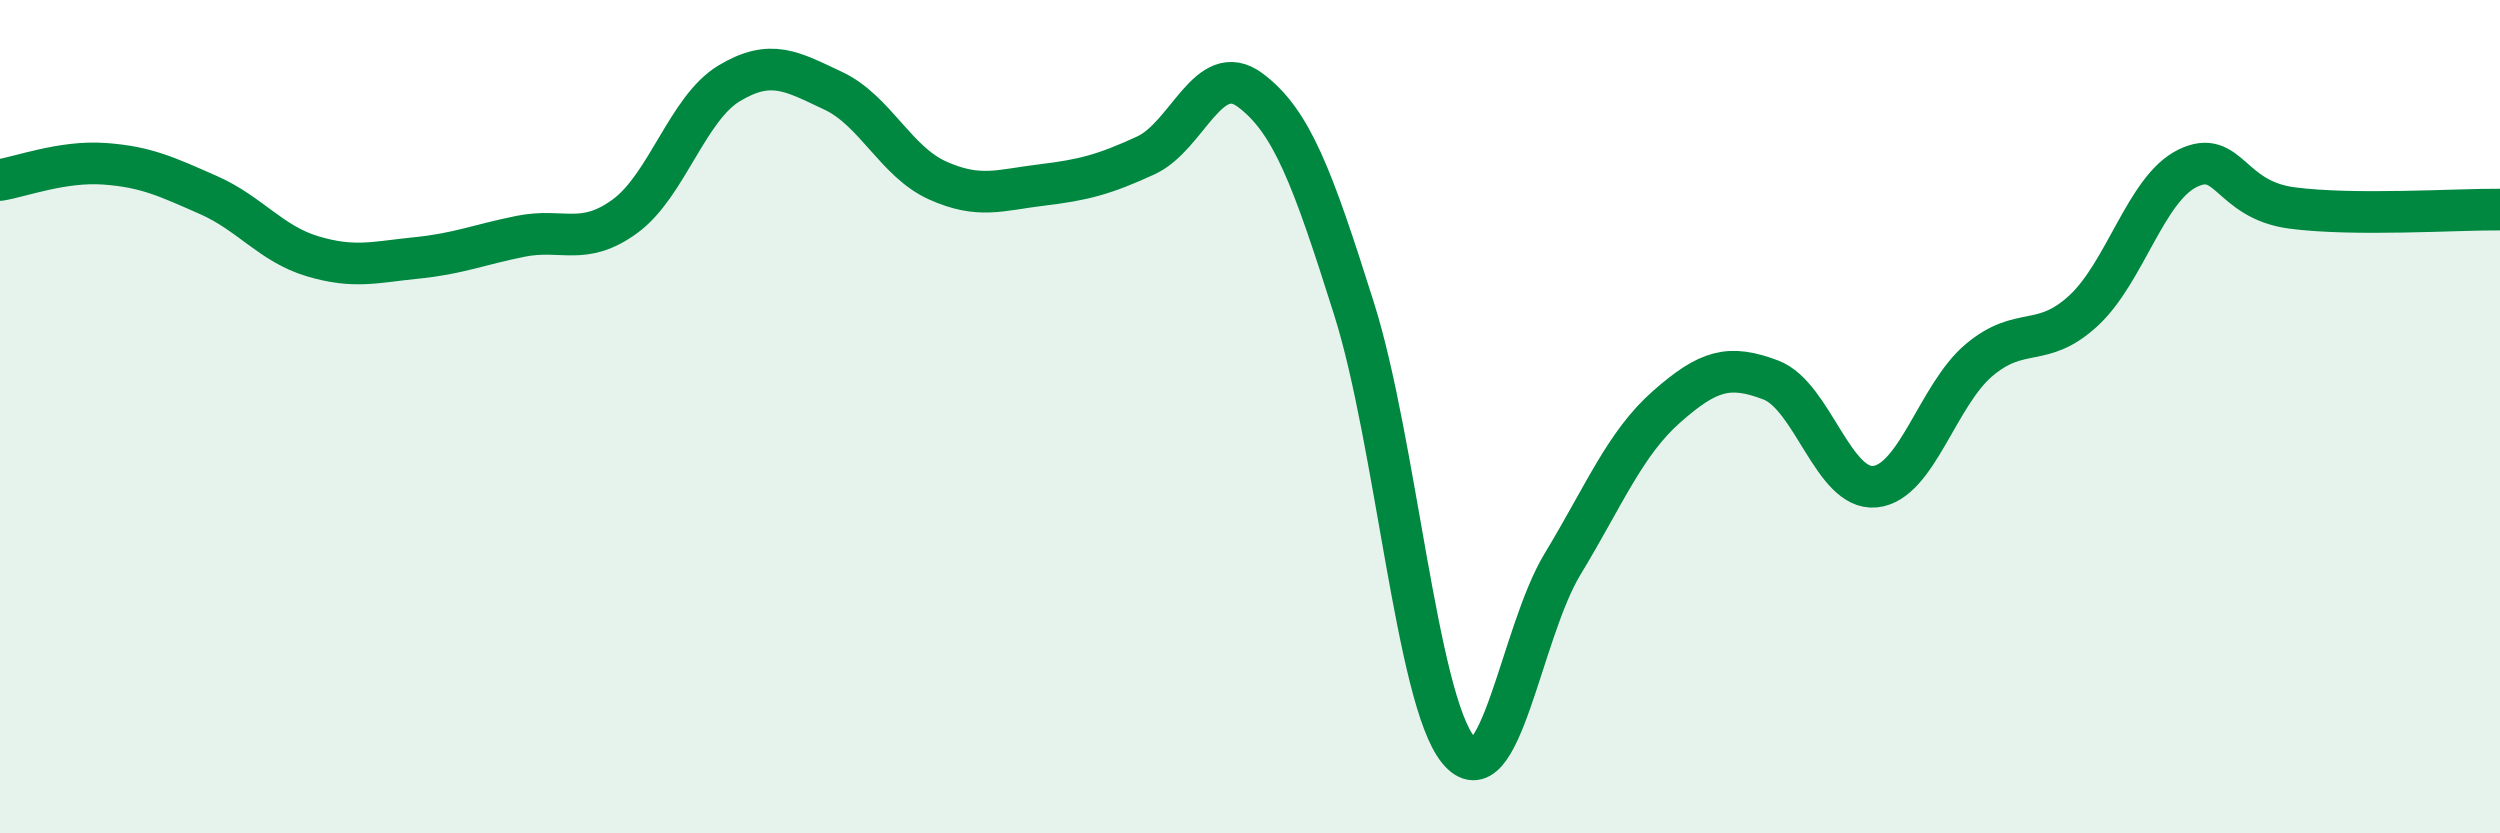
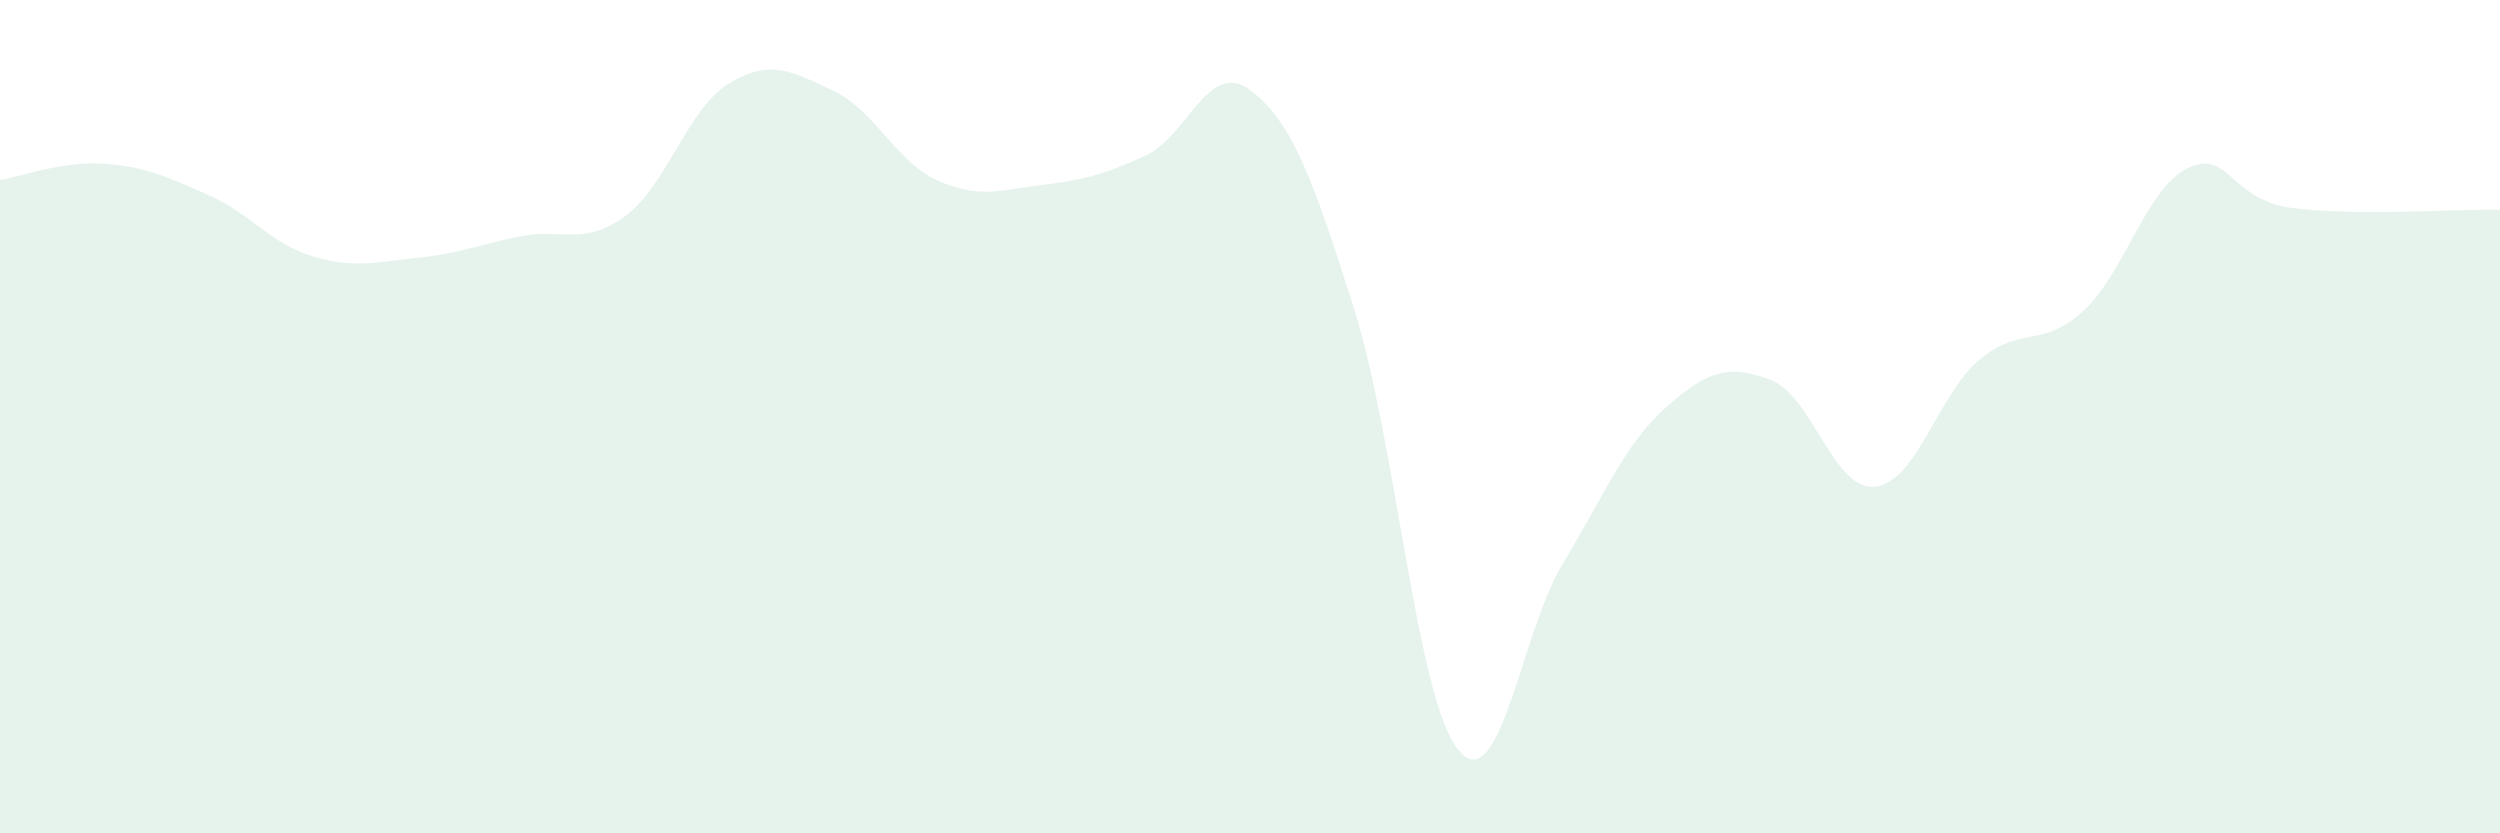
<svg xmlns="http://www.w3.org/2000/svg" width="60" height="20" viewBox="0 0 60 20">
  <path d="M 0,4.32 C 0.5,4.24 1.5,3.86 2.5,3.93 C 3.5,4 4,4.24 5,4.68 C 6,5.12 6.5,5.85 7.5,6.15 C 8.5,6.45 9,6.29 10,6.19 C 11,6.09 11.5,5.87 12.5,5.67 C 13.5,5.47 14,5.92 15,5.19 C 16,4.46 16.5,2.6 17.5,2 C 18.5,1.4 19,1.71 20,2.18 C 21,2.65 21.5,3.88 22.5,4.33 C 23.5,4.78 24,4.56 25,4.44 C 26,4.32 26.5,4.19 27.5,3.73 C 28.5,3.27 29,1.42 30,2.16 C 31,2.9 31.5,4.25 32.5,7.42 C 33.5,10.59 34,16.78 35,18 C 36,19.22 36.5,15.19 37.5,13.54 C 38.5,11.89 39,10.64 40,9.76 C 41,8.88 41.5,8.74 42.5,9.12 C 43.5,9.5 44,11.78 45,11.68 C 46,11.58 46.5,9.48 47.5,8.64 C 48.5,7.8 49,8.38 50,7.46 C 51,6.54 51.5,4.53 52.5,4.04 C 53.5,3.55 53.5,4.79 55,4.99 C 56.5,5.19 59,5.02 60,5.03L60 20L0 20Z" fill="#008740" opacity="0.1" stroke-linecap="round" stroke-linejoin="round" />
-   <path d="M 0,4.32 C 0.5,4.24 1.5,3.86 2.5,3.93 C 3.5,4 4,4.24 5,4.68 C 6,5.12 6.5,5.85 7.5,6.15 C 8.5,6.45 9,6.29 10,6.19 C 11,6.09 11.5,5.87 12.5,5.67 C 13.5,5.47 14,5.92 15,5.19 C 16,4.46 16.5,2.6 17.5,2 C 18.5,1.4 19,1.71 20,2.18 C 21,2.65 21.5,3.88 22.5,4.33 C 23.5,4.78 24,4.56 25,4.44 C 26,4.32 26.5,4.19 27.5,3.73 C 28.5,3.27 29,1.42 30,2.16 C 31,2.9 31.5,4.25 32.5,7.42 C 33.5,10.59 34,16.78 35,18 C 36,19.22 36.5,15.19 37.5,13.54 C 38.5,11.89 39,10.64 40,9.76 C 41,8.88 41.5,8.74 42.5,9.12 C 43.5,9.5 44,11.78 45,11.68 C 46,11.58 46.5,9.48 47.5,8.64 C 48.5,7.8 49,8.38 50,7.46 C 51,6.54 51.5,4.53 52.5,4.04 C 53.5,3.55 53.5,4.79 55,4.99 C 56.5,5.19 59,5.02 60,5.03" stroke="#008740" stroke-width="1" fill="none" stroke-linecap="round" stroke-linejoin="round" />
</svg>